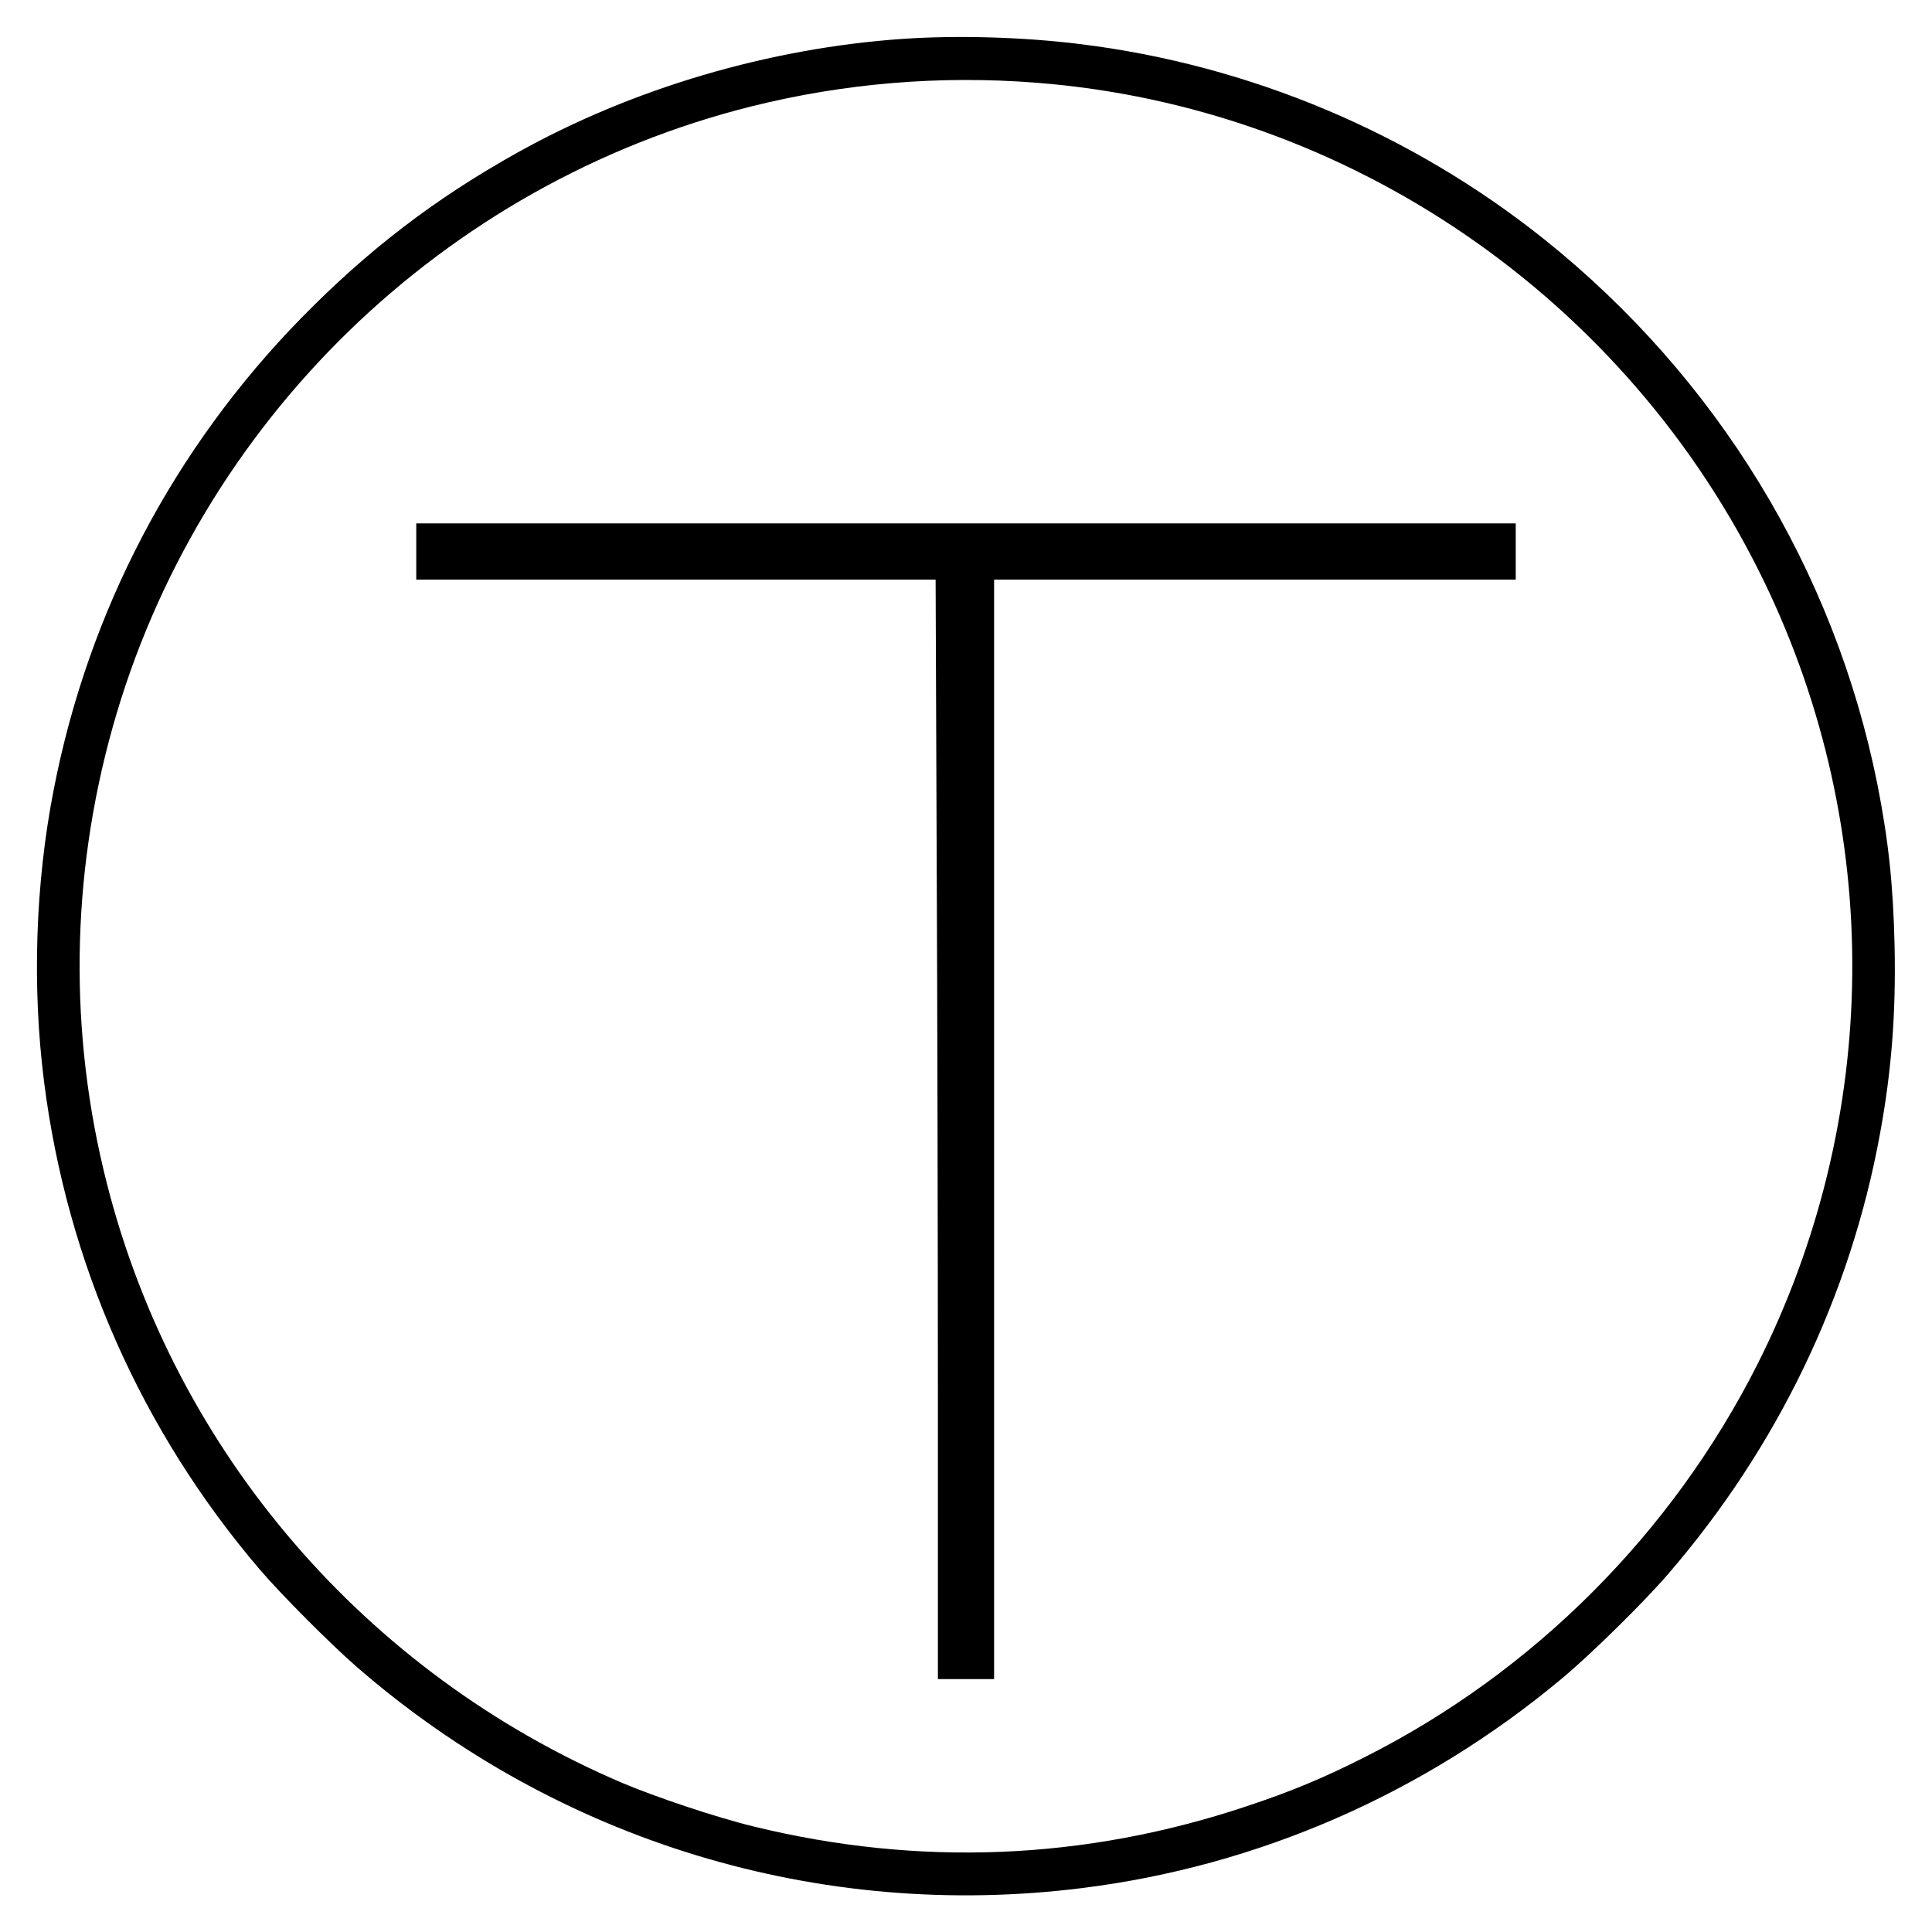
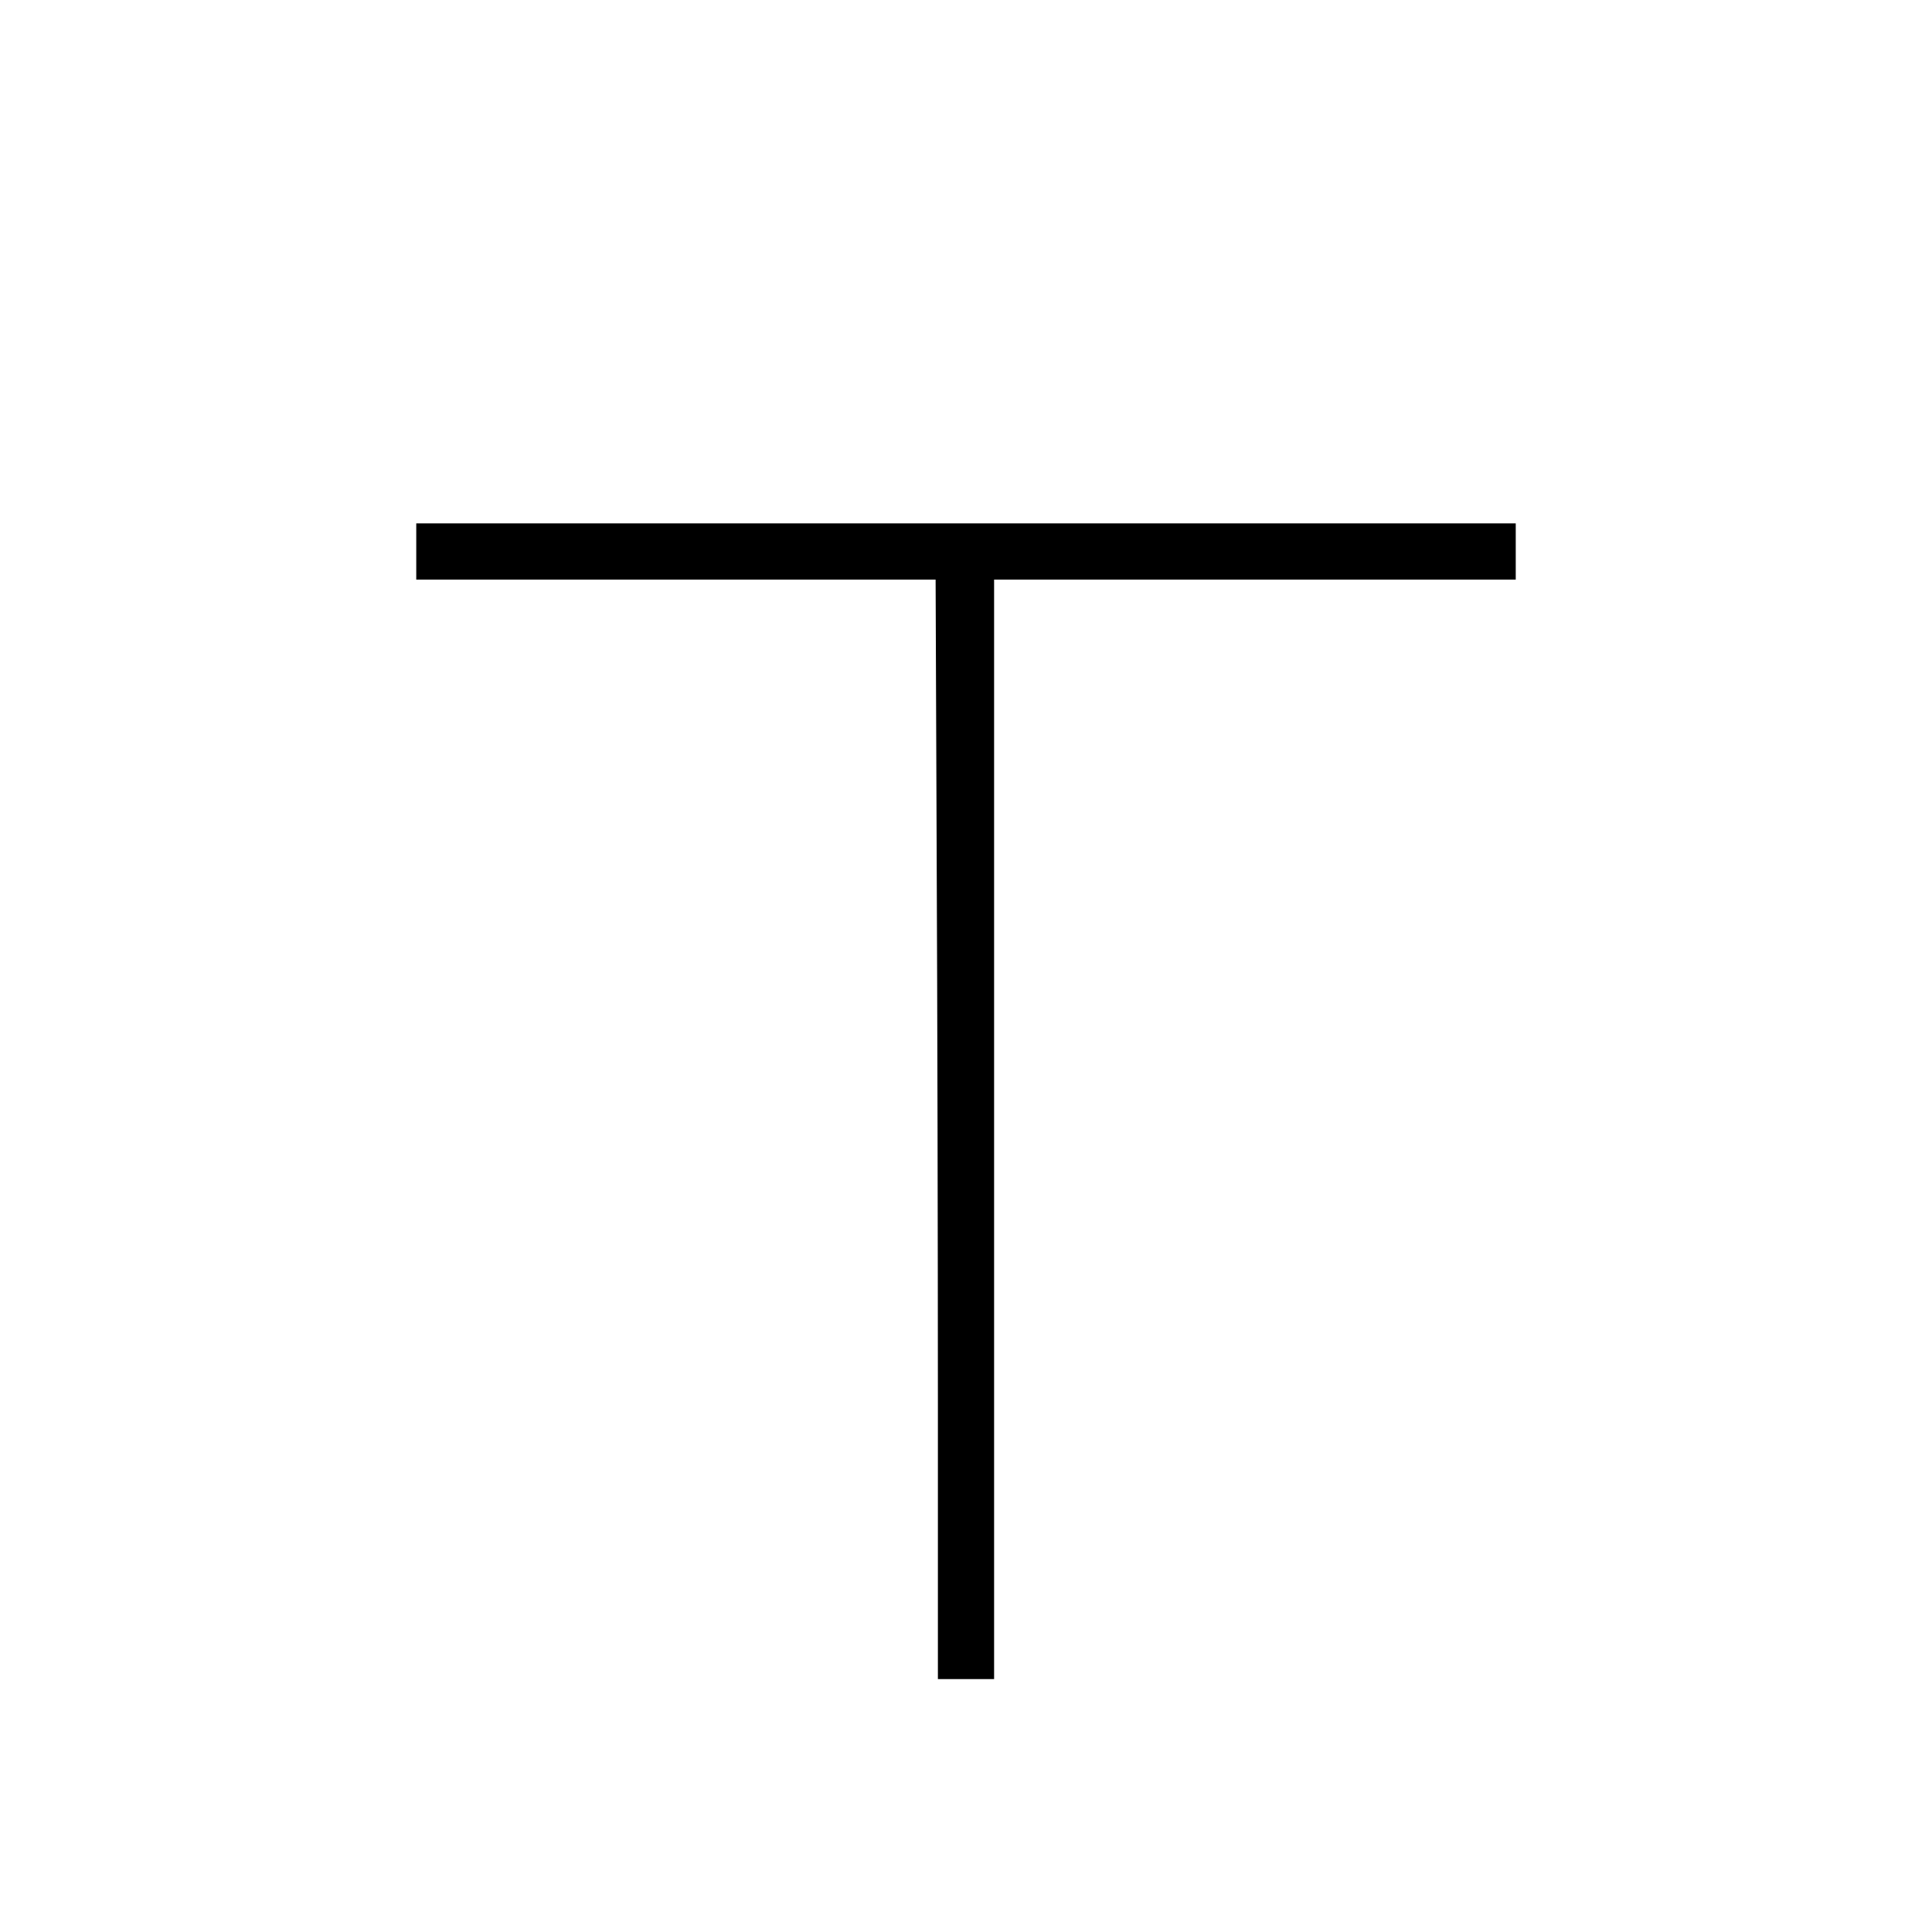
<svg xmlns="http://www.w3.org/2000/svg" version="1.0" width="1100pt" height="1100pt" viewBox="0 0 1100 1100" preserveAspectRatio="xMidYMid meet">
  <g transform="translate(0,1100) scale(0.1,-0.1)" fill="#000000" stroke="none">
-     <path d="M5145 10779 c-764 -52 -1544 -282 -2201 -649 -469 -262 -849 -553 -1229 -941 -726 -743 -1211 -1667 -1409 -2684 -105 -535 -124 -1124 -55 -1665 130 -1027 554 -1986 1227 -2775 124 -145 407 -429 557 -559 1142 -990 2630 -1443 4125 -1256 1003 125 1946 537 2730 1191 163 135 463 430 605 594 624 722 1040 1585 1209 2510 66 359 91 686 83 1070 -8 349 -35 601 -98 920 -245 1222 -914 2316 -1896 3102 -757 605 -1677 993 -2643 1112 -322 40 -698 51 -1005 30z m755 -250 c1776 -138 3366 -1228 4146 -2844 681 -1412 666 -3054 -41 -4455 -486 -961 -1274 -1750 -2234 -2234 -235 -119 -422 -197 -676 -281 -917 -306 -1861 -345 -2805 -114 -207 50 -560 168 -750 249 -1460 624 -2542 1883 -2931 3410 -218 855 -207 1745 32 2598 487 1738 1884 3097 3636 3536 528 132 1075 178 1623 135z" />
    <path d="M2370 7860 l0 -160 1478 0 1479 0 6 -1562 c4 -859 7 -2267 7 -3130 l0 -1568 160 0 160 0 0 3130 0 3130 1485 0 1485 0 0 160 0 160 -3130 0 -3130 0 0 -160z" />
  </g>
</svg>